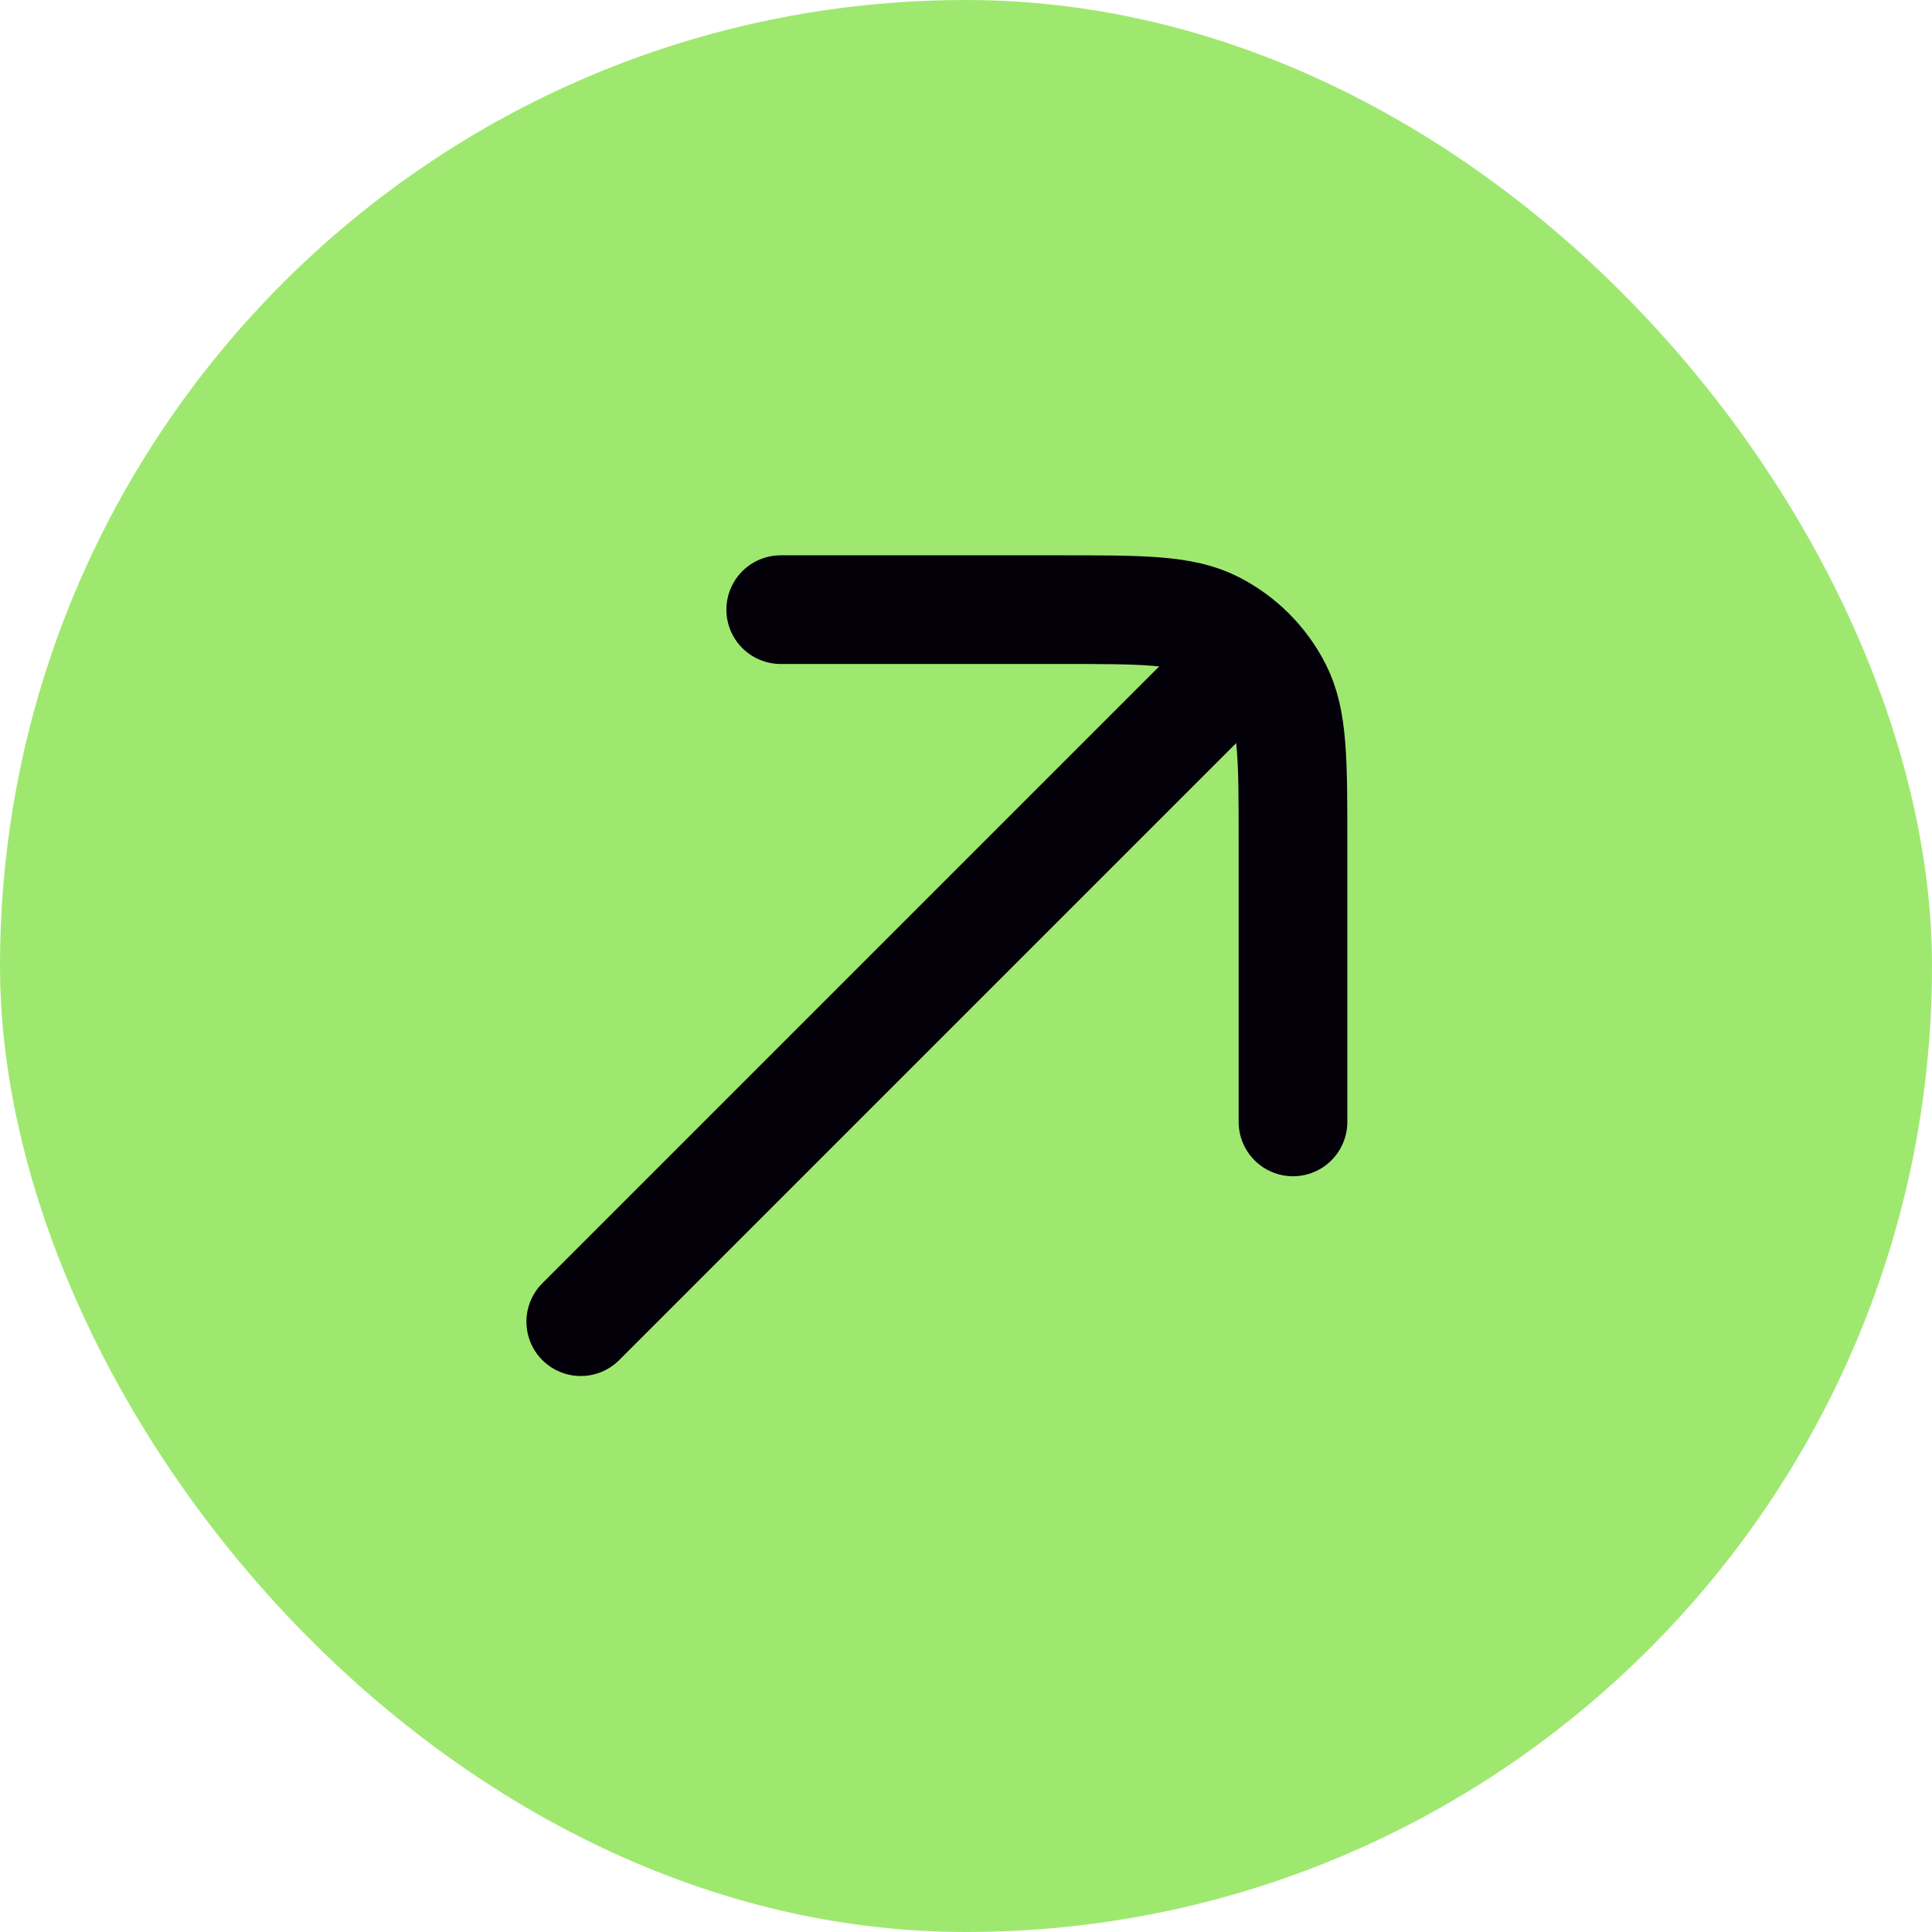
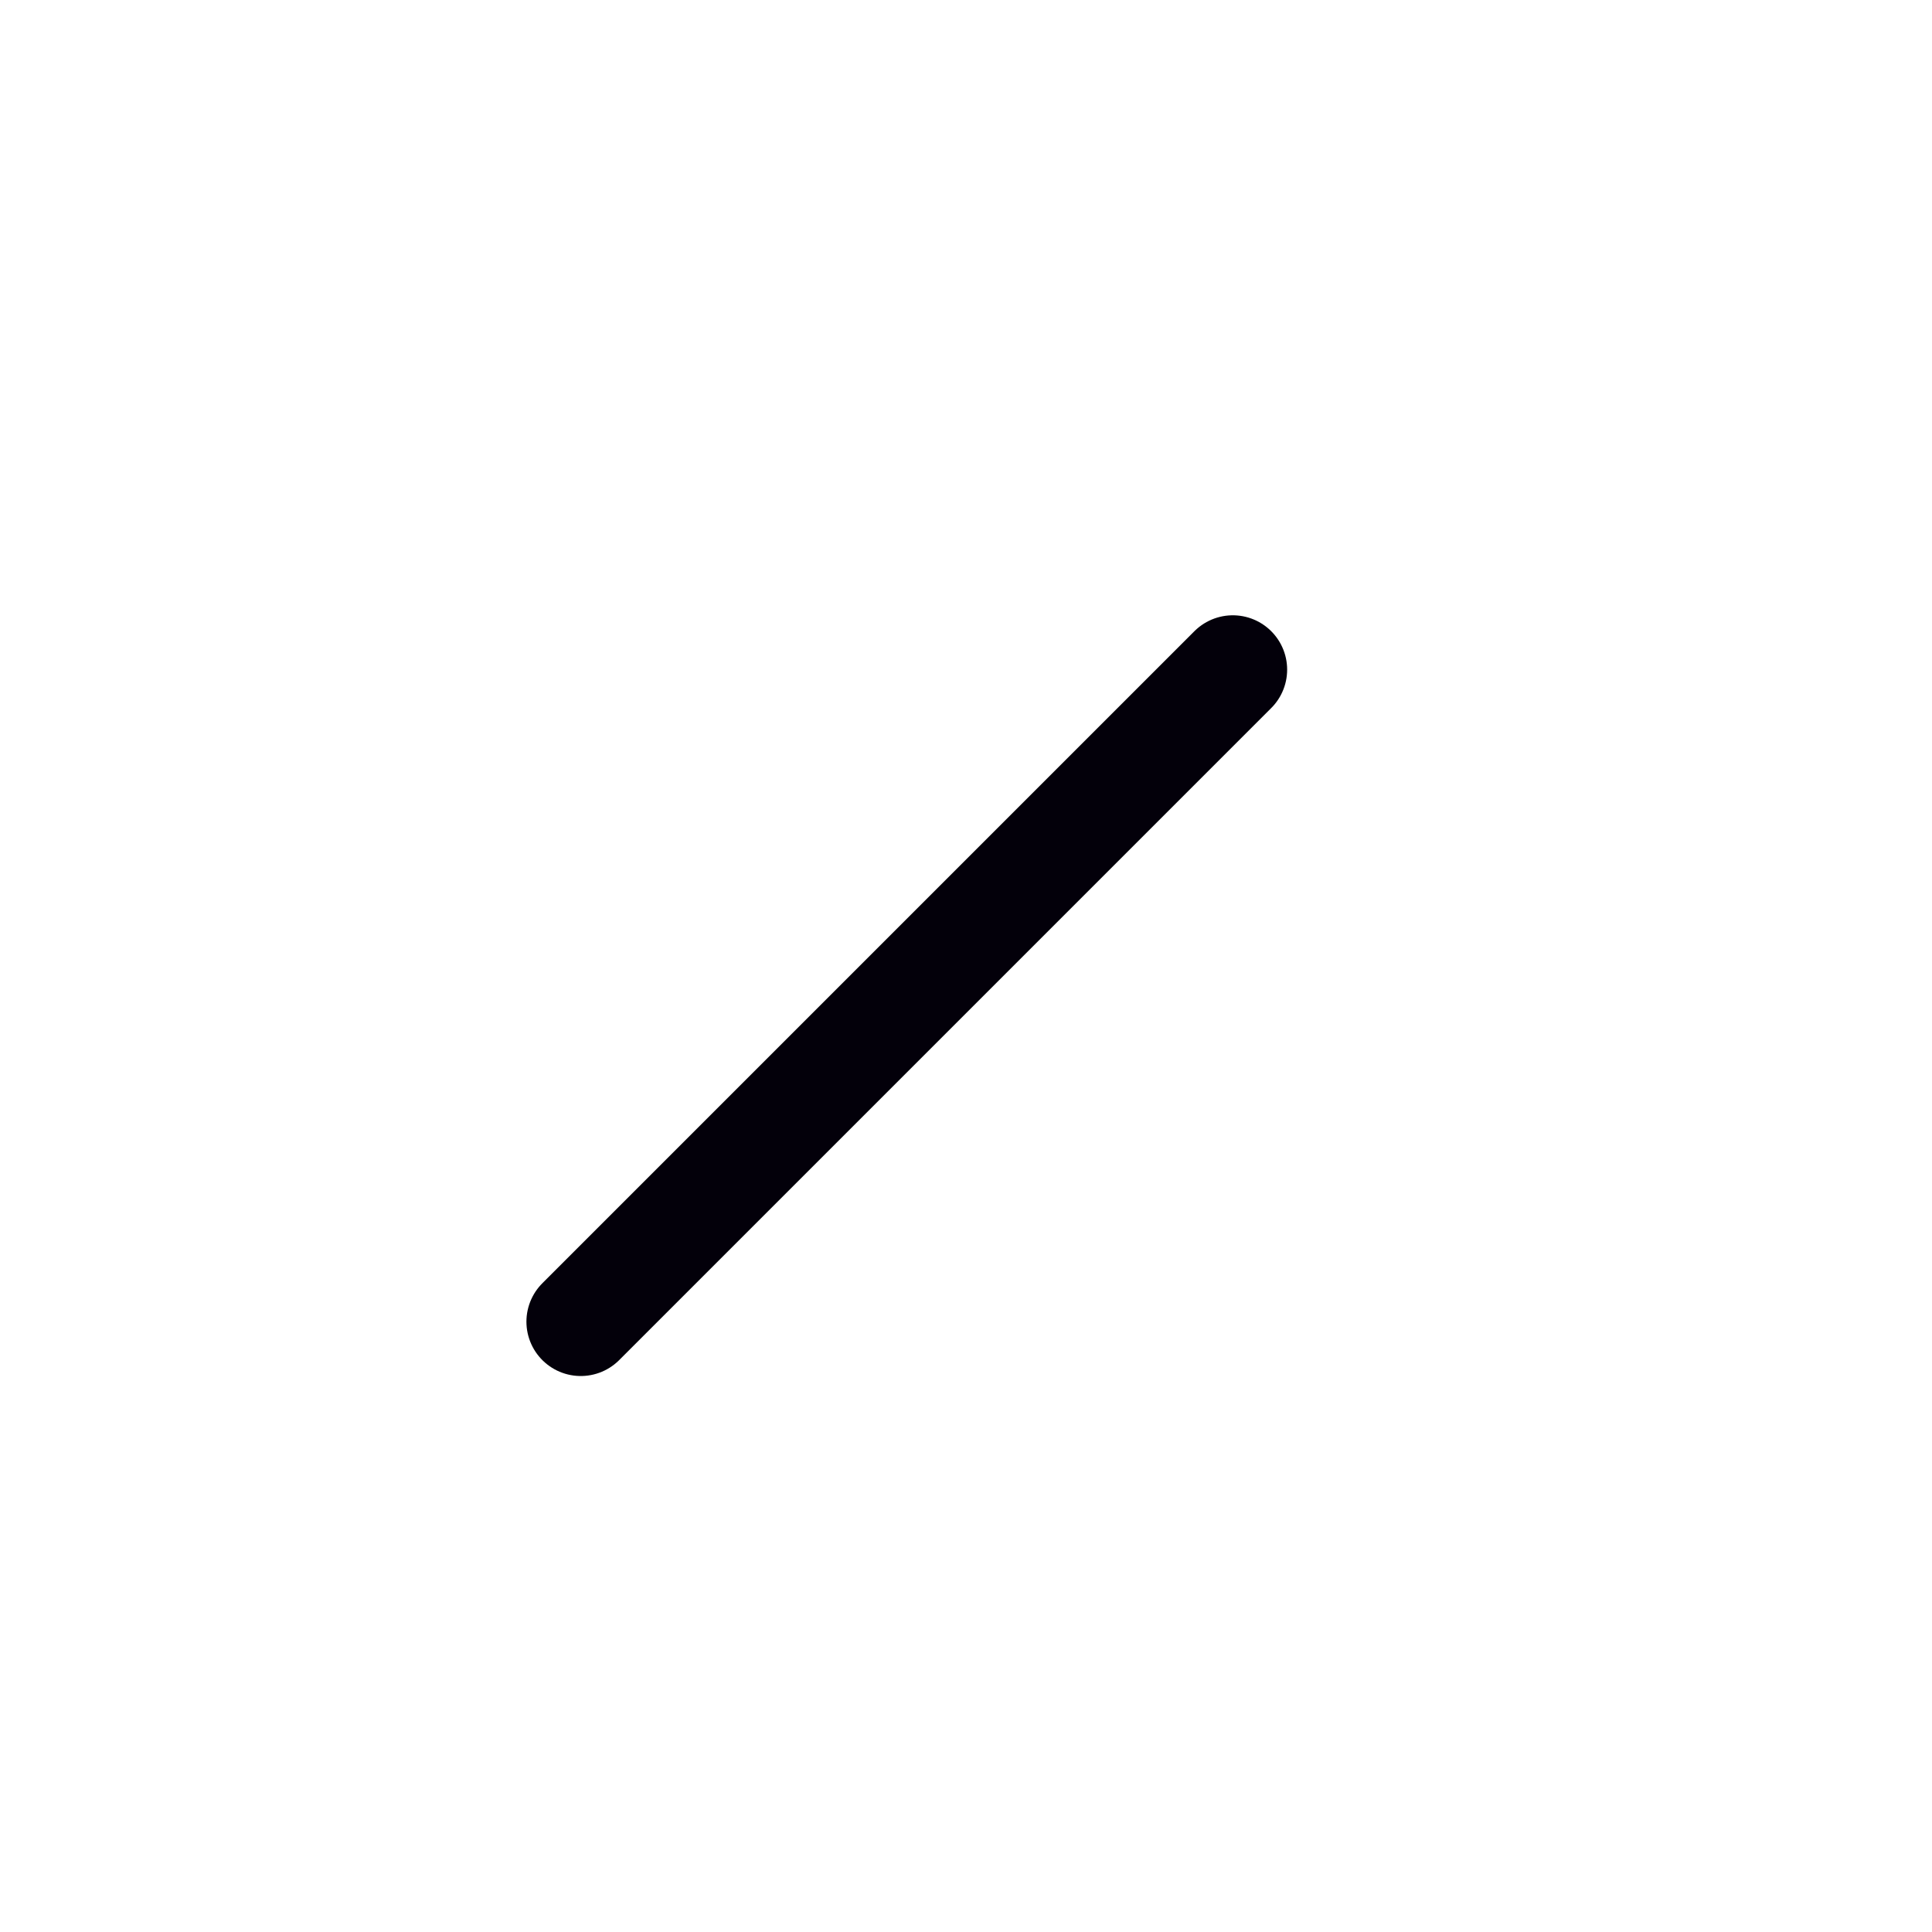
<svg xmlns="http://www.w3.org/2000/svg" width="20" height="20" viewBox="0 0 20 20" fill="none">
-   <rect width="20" height="20" rx="10" fill="#9FE870" />
  <g clip-path="url(#clip0_630_13165)">
    <path d="M6.012 13.682L12.762 6.932" stroke="#03000A" stroke-width="1.125" stroke-linecap="round" />
-     <path d="M13.385 11.614L13.385 8.711C13.385 7.87 13.385 7.45 13.222 7.13C13.078 6.847 12.849 6.618 12.566 6.474C12.245 6.311 11.825 6.311 10.985 6.311L8.082 6.311" stroke="#03000A" stroke-width="1.125" stroke-linecap="round" stroke-linejoin="round" />
  </g>
  <defs>
    <clipPath id="clip0_630_13165">
      <rect width="18" height="18" fill="white" transform="translate(0.703 1)" />
    </clipPath>
  </defs>
</svg>